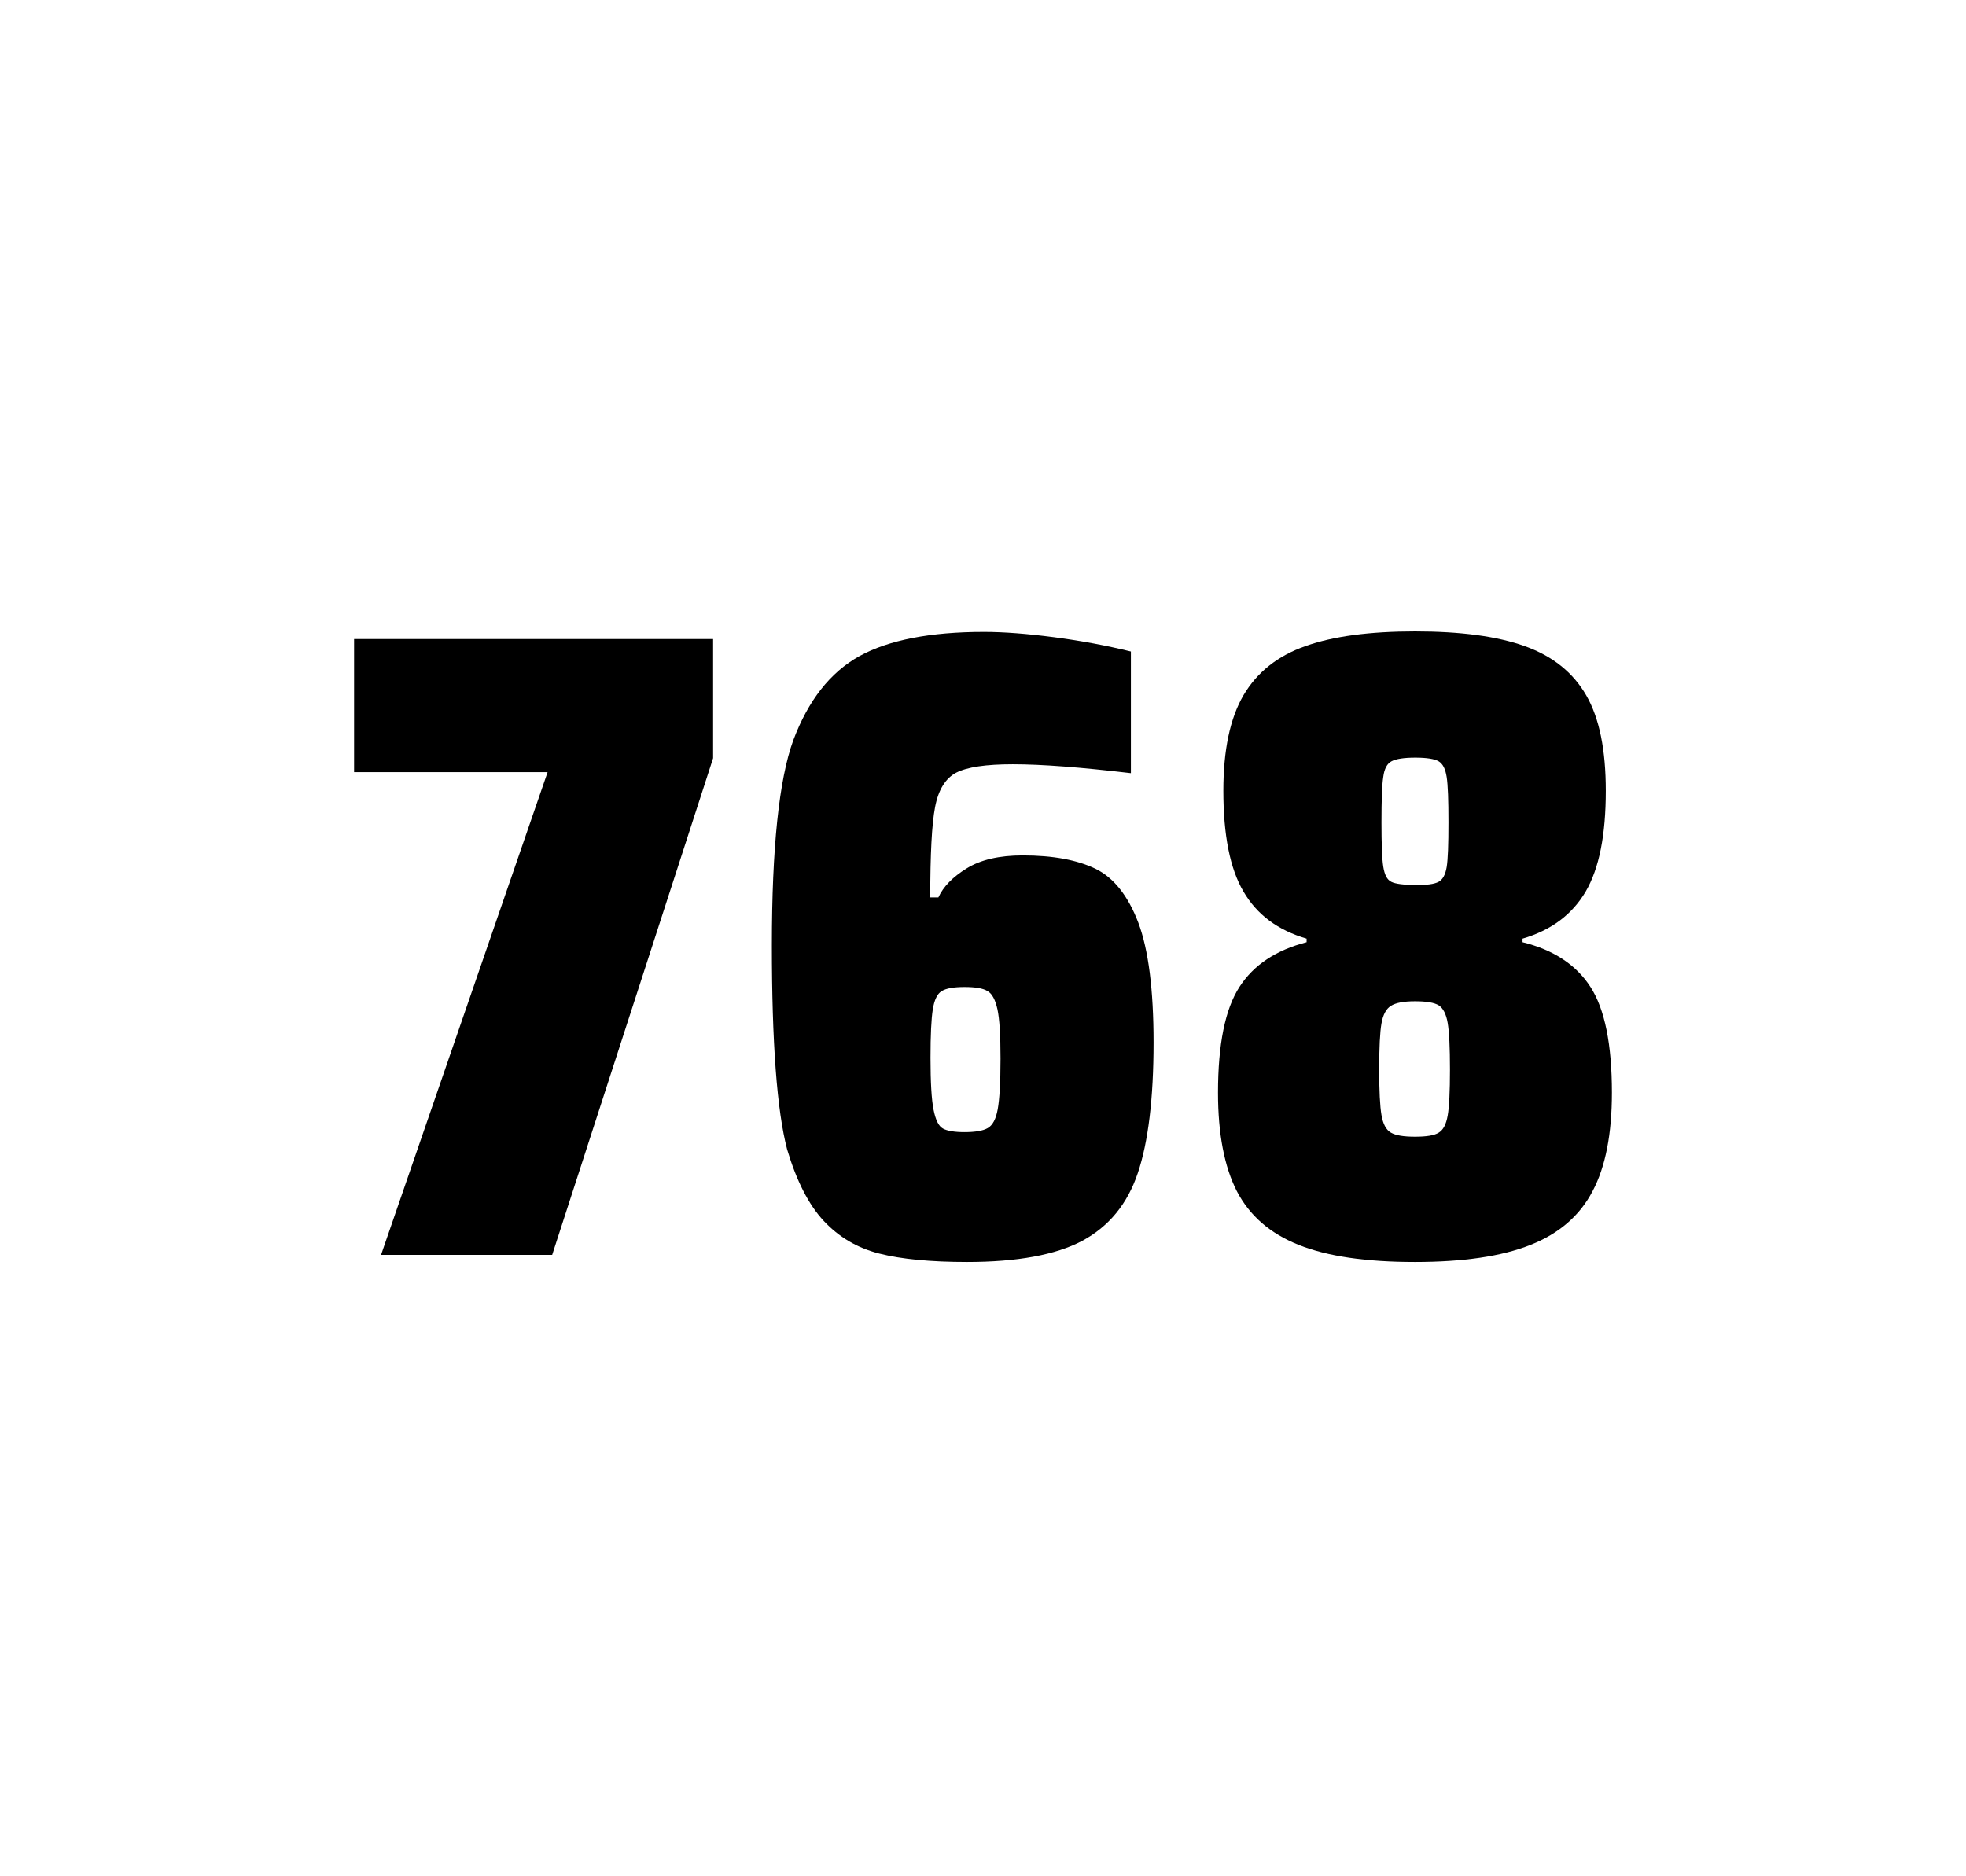
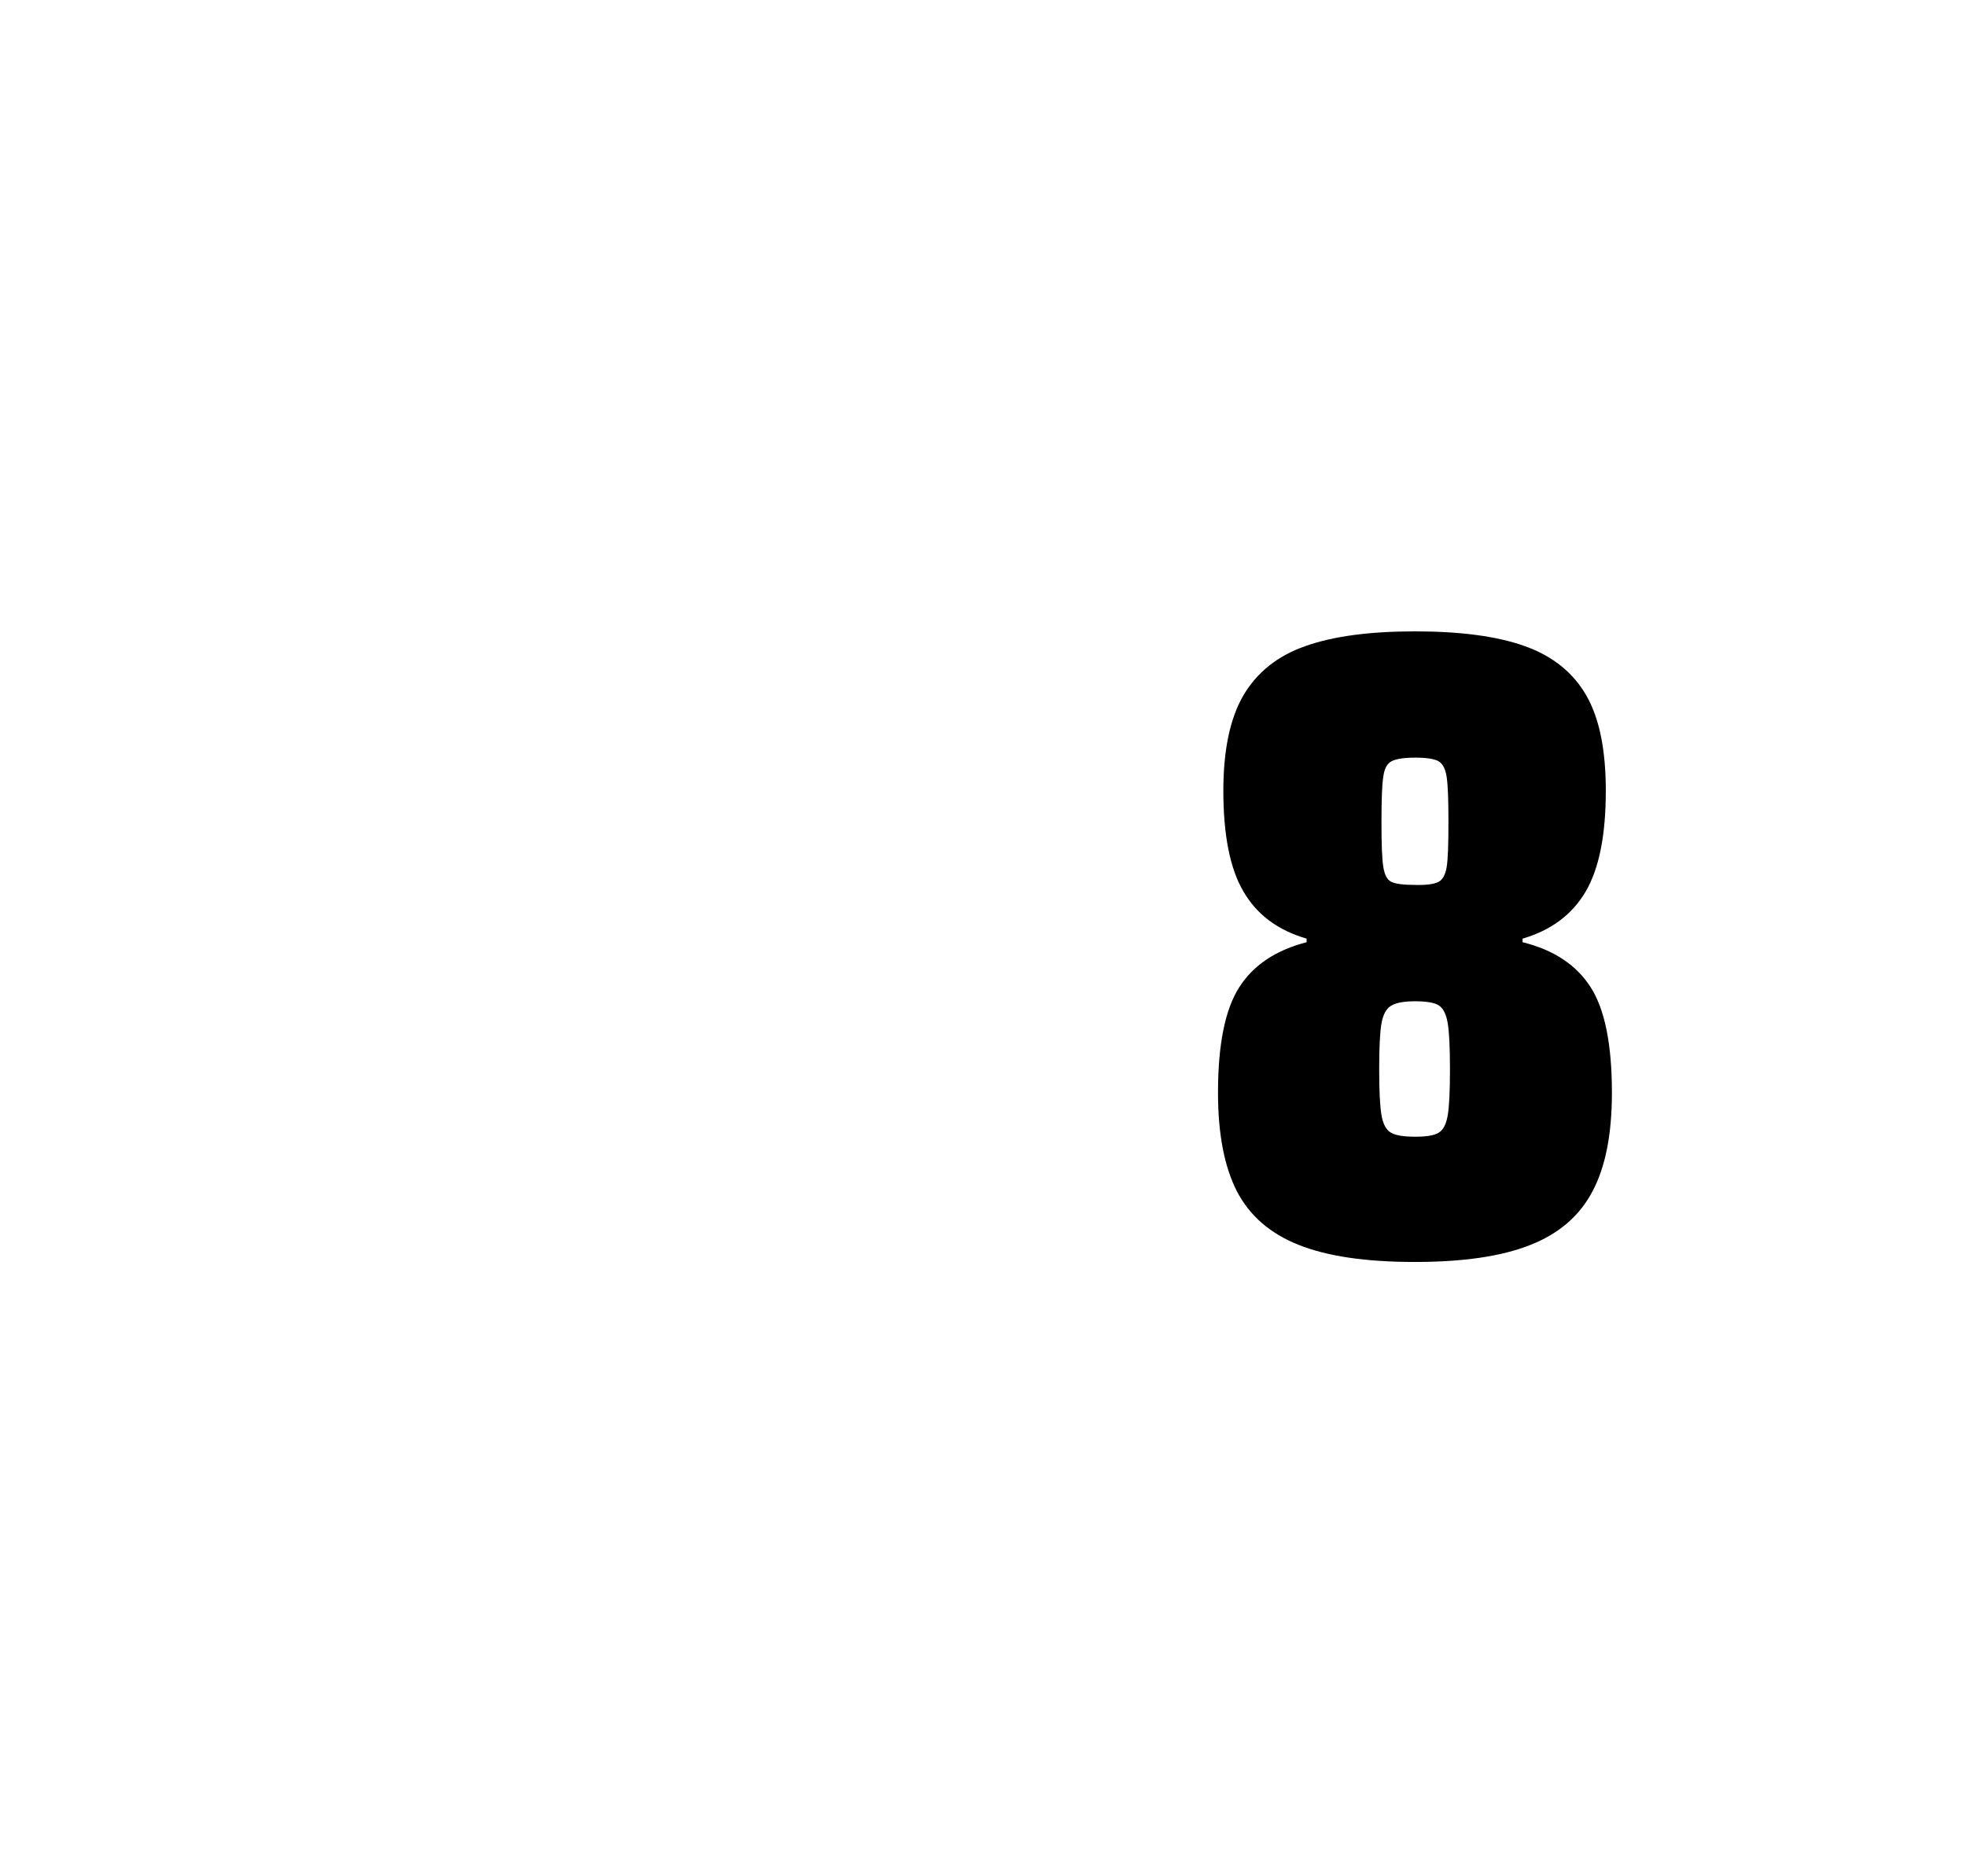
<svg xmlns="http://www.w3.org/2000/svg" version="1.1" id="wrapper" x="0px" y="0px" viewBox="0 0 772.1 737" style="enable-background:new 0 0 772.1 737;">
  <style type="text/css">
	.st0{fill:none;}
</style>
-   <path id="frame" class="st0" d="M 1.5 0 L 770.5 0 C 771.3 0 772 0.7 772 1.5 L 772 735.4 C 772 736.2 771.3 736.9 770.5 736.9 L 1.5 736.9 C 0.7 736.9 0 736.2 0 735.4 L 0 1.5 C 0 0.7 0.7 0 1.5 0 Z" />
  <g id="numbers">
-     <path id="seven" d="M 149.659 492.9 L 215.059 303.3 L 139.059 303.3 L 139.059 251 L 280.059 251 L 280.059 297.8 L 216.859 492.9 L 149.659 492.9 Z" />
-     <path id="six" d="M 345.333 492.4 C 336.633 490.2 329.433 485.9 323.533 479.6 C 317.633 473.3 312.833 463.9 309.133 451.5 C 305.133 436.3 303.133 409.5 303.133 371.3 C 303.133 333.1 305.933 306.2 311.533 290.8 C 317.433 275.1 326.033 264.1 337.533 257.7 C 349.033 251.4 365.333 248.2 386.433 248.2 C 394.133 248.2 403.333 248.9 414.033 250.3 C 424.733 251.7 434.733 253.6 444.133 255.9 L 444.133 303.7 C 424.633 301.4 409.233 300.2 397.733 300.2 C 387.133 300.2 379.833 301.3 375.533 303.5 C 371.333 305.7 368.533 310.2 367.233 317 C 365.933 323.8 365.333 335.6 365.333 352.5 L 368.533 352.5 C 370.433 348.3 374.133 344.5 379.633 341.1 C 385.133 337.7 392.433 336 401.633 336 C 413.633 336 423.133 337.8 430.333 341.3 C 437.433 344.8 443.033 351.9 447.033 362.4 C 451.033 373 453.033 388.7 453.033 409.5 C 453.033 431.5 450.933 448.7 446.833 460.8 C 442.733 473 435.433 481.8 425.033 487.4 C 414.633 492.9 399.533 495.7 379.833 495.7 C 365.533 495.7 354.033 494.6 345.333 492.4 Z M 387.933 443.1 C 389.833 442 391.133 439.6 391.833 435.7 C 392.533 431.8 392.933 425.2 392.933 415.8 C 392.933 406.7 392.533 400.2 391.733 396.5 C 390.933 392.8 389.633 390.3 387.833 389.3 C 386.033 388.2 383.133 387.7 378.833 387.7 C 374.533 387.7 371.633 388.2 369.833 389.3 C 368.033 390.4 366.933 392.8 366.333 396.5 C 365.733 400.3 365.433 406.6 365.433 415.5 C 365.433 425.1 365.833 431.9 366.633 435.9 C 367.433 439.9 368.633 442.4 370.333 443.3 C 371.933 444.2 374.833 444.7 378.733 444.7 C 382.933 444.7 386.033 444.2 387.933 443.1 Z" />
    <path id="eight" d="M 510.041 489 C 498.741 484.5 490.741 477.5 485.741 467.9 C 480.841 458.3 478.341 445.4 478.341 429.2 C 478.341 410.2 481.141 396.4 486.741 387.7 C 492.341 379 501.141 373.2 513.141 370.1 L 513.141 368.7 C 501.841 365.4 493.641 359.3 488.341 350.2 C 483.041 341.2 480.441 328 480.441 310.6 C 480.441 294.7 483.041 282.2 488.341 273.1 C 493.641 264.1 501.741 257.6 512.641 253.8 C 523.541 249.9 537.941 248 555.741 248 C 573.541 248 587.941 249.9 598.841 253.8 C 609.741 257.7 617.741 264.1 622.941 273.1 C 628.141 282.1 630.641 294.6 630.641 310.6 C 630.641 328 628.041 341.1 622.741 350.2 C 617.441 359.2 609.241 365.4 597.941 368.7 L 597.941 370.1 C 610.141 373.1 619.041 379 624.641 387.7 C 630.241 396.4 633.041 410.2 633.041 429.2 C 633.041 445.4 630.541 458.3 625.441 467.9 C 620.441 477.5 612.241 484.6 601.041 489 C 589.741 493.5 574.641 495.7 555.641 495.7 C 536.541 495.7 521.341 493.5 510.041 489 Z M 565.041 444.9 C 566.841 443.8 567.941 441.6 568.541 438.2 C 569.141 434.8 569.441 428.8 569.441 420.1 C 569.441 411.4 569.141 405.3 568.541 401.8 C 567.941 398.3 566.741 396 565.041 394.9 C 563.241 393.8 560.141 393.3 555.741 393.3 C 551.241 393.3 548.141 393.9 546.241 395.1 C 544.341 396.3 543.141 398.6 542.541 402 C 541.941 405.4 541.641 411.4 541.641 420.1 C 541.641 428.5 541.941 434.5 542.541 438 C 543.141 441.5 544.341 443.8 546.241 444.9 C 548.141 446 551.241 446.5 555.741 446.5 C 560.241 446.5 563.341 446 565.041 444.9 Z M 564.941 346.4 C 566.541 345.6 567.641 343.6 568.141 340.6 C 568.641 337.6 568.841 331.7 568.841 323 C 568.841 314.3 568.641 308.4 568.141 305.2 C 567.641 302 566.641 300 564.941 299 C 563.341 298.1 560.241 297.6 555.841 297.6 C 551.341 297.6 548.241 298.1 546.541 299 C 544.741 299.9 543.641 302 543.241 305.2 C 542.741 308.4 542.541 314.3 542.541 323 C 542.541 331.4 542.741 337.2 543.241 340.4 C 543.741 343.6 544.741 345.6 546.441 346.4 C 548.041 347.2 551.241 347.6 555.941 347.6 C 560.241 347.7 563.241 347.3 564.941 346.4 Z" />
  </g>
</svg>